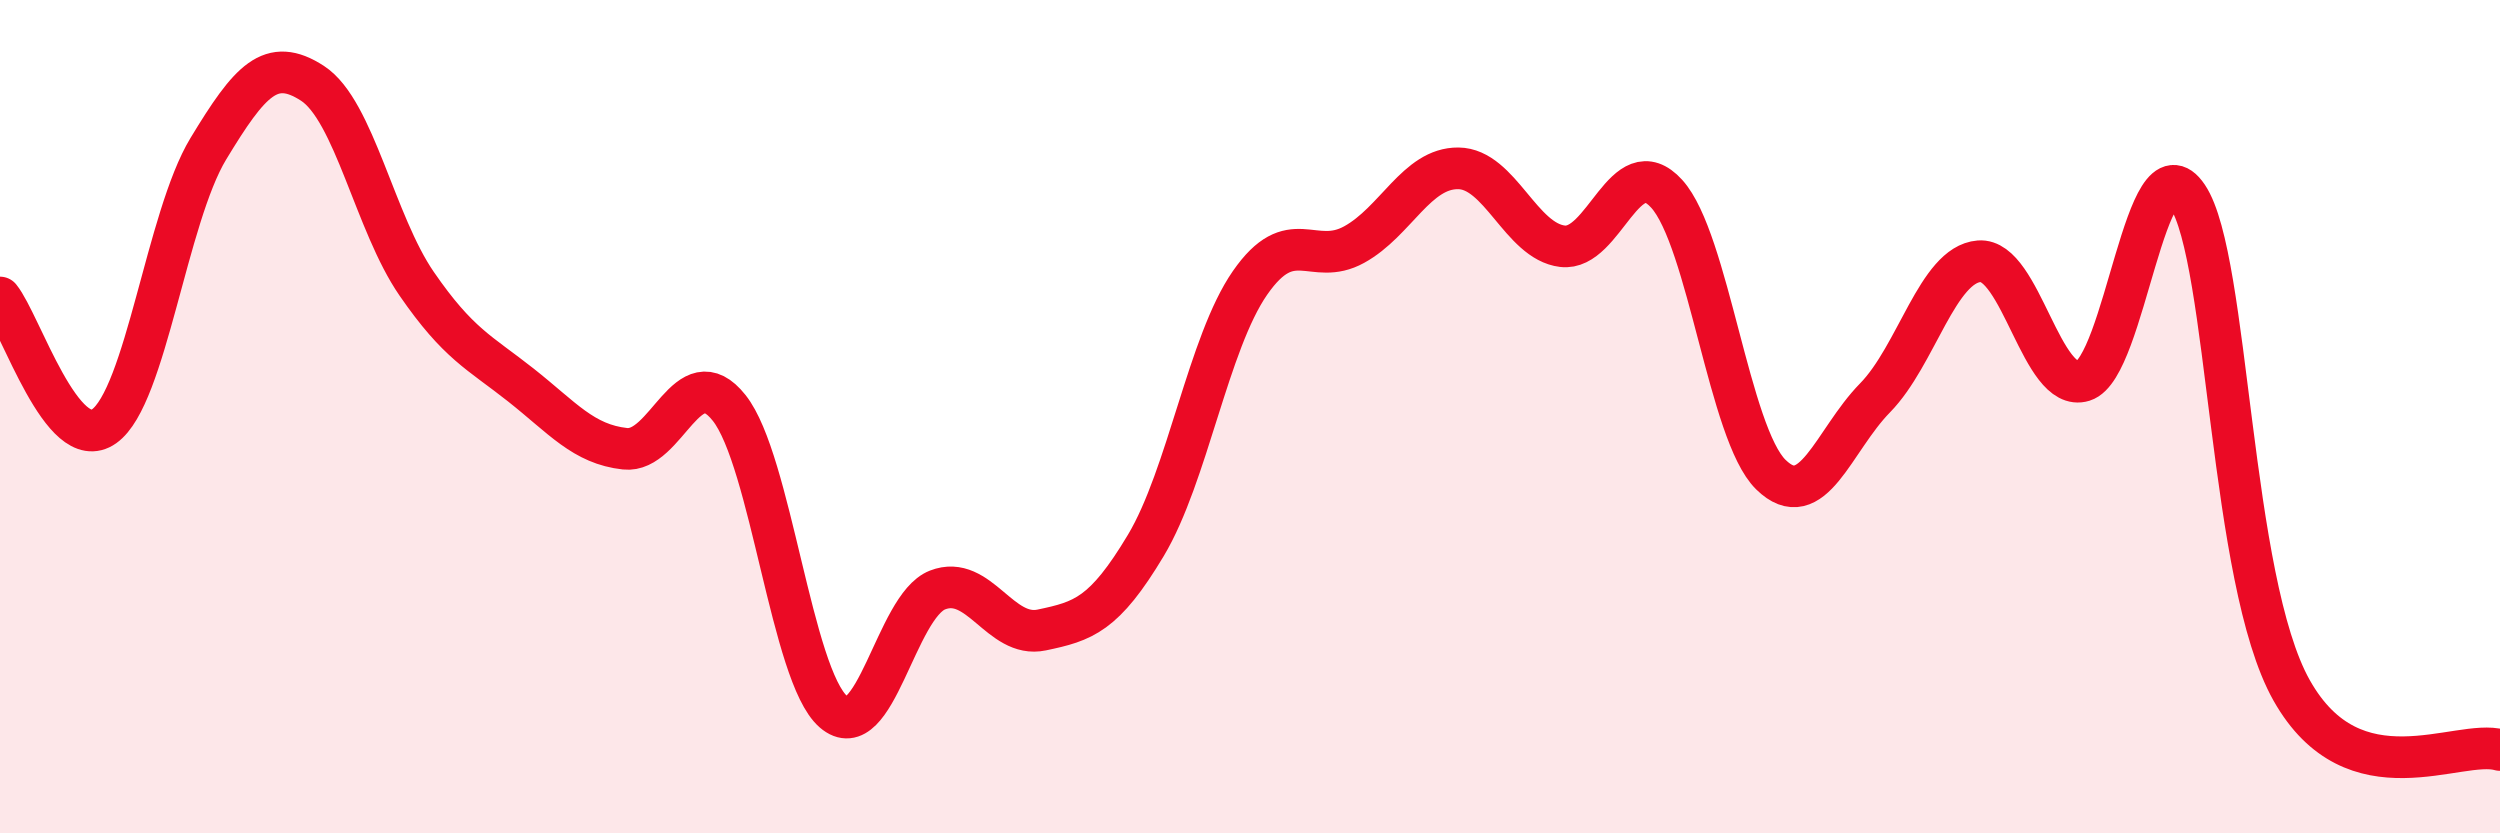
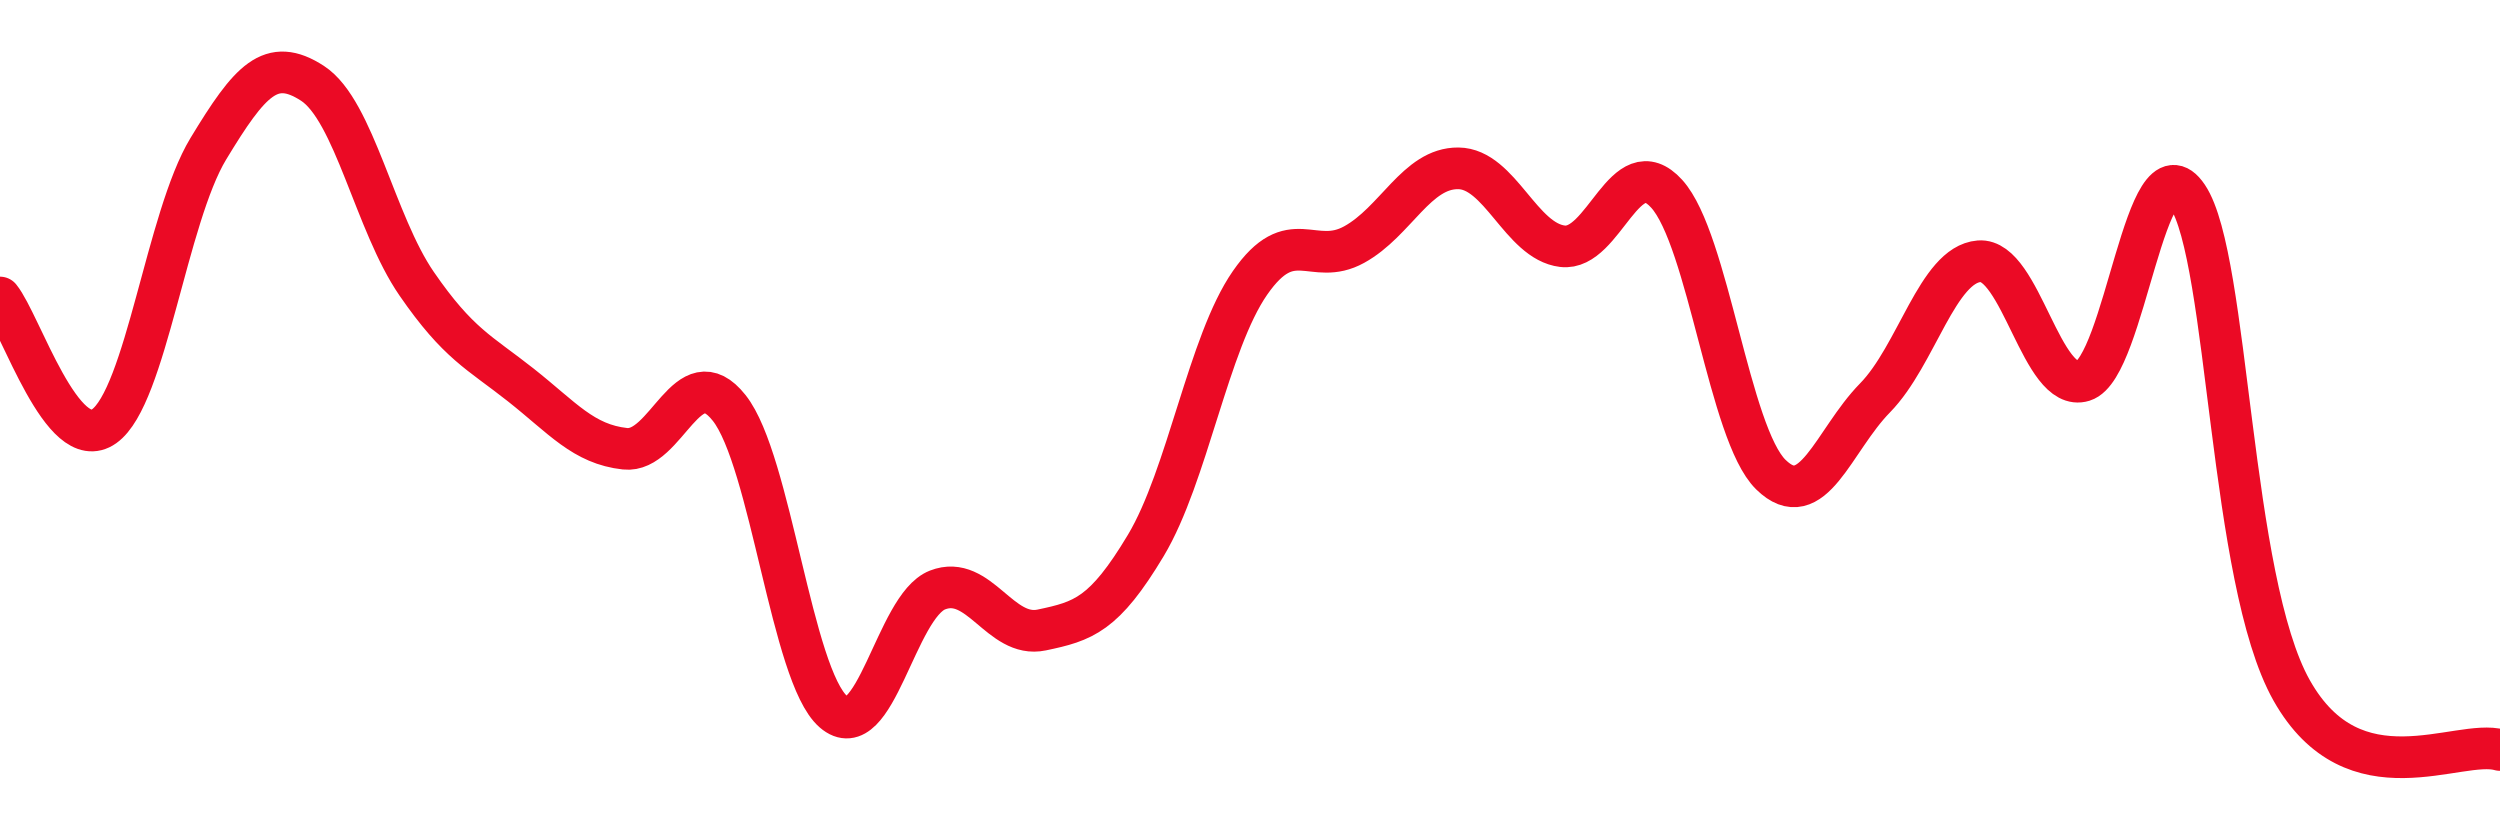
<svg xmlns="http://www.w3.org/2000/svg" width="60" height="20" viewBox="0 0 60 20">
-   <path d="M 0,7.14 C 0.5,7.76 1.5,10.94 2.5,10.23 C 3.5,9.52 4,5.22 5,3.57 C 6,1.92 6.5,1.35 7.5,2 C 8.5,2.65 9,5.36 10,6.81 C 11,8.26 11.5,8.45 12.5,9.24 C 13.5,10.03 14,10.66 15,10.77 C 16,10.88 16.5,8.53 17.5,9.79 C 18.5,11.05 19,16.21 20,17.08 C 21,17.95 21.5,14.55 22.5,14.16 C 23.5,13.77 24,15.33 25,15.12 C 26,14.91 26.5,14.76 27.5,13.09 C 28.5,11.42 29,8.23 30,6.79 C 31,5.35 31.5,6.42 32.5,5.87 C 33.5,5.32 34,4.03 35,4.04 C 36,4.05 36.5,5.79 37.5,5.91 C 38.5,6.03 39,3.55 40,4.65 C 41,5.75 41.5,10.41 42.5,11.39 C 43.5,12.37 44,10.57 45,9.55 C 46,8.53 46.5,6.35 47.5,6.27 C 48.5,6.19 49,9.45 50,9.14 C 51,8.83 51.5,3.22 52.5,4.71 C 53.5,6.2 53.5,13.91 55,16.57 C 56.5,19.23 59,17.71 60,18L60 20L0 20Z" fill="#EB0A25" opacity="0.1" stroke-linecap="round" stroke-linejoin="round" />
  <path d="M 0,7.14 C 0.5,7.76 1.5,10.94 2.5,10.23 C 3.5,9.52 4,5.22 5,3.57 C 6,1.92 6.5,1.35 7.5,2 C 8.5,2.65 9,5.36 10,6.81 C 11,8.26 11.5,8.45 12.5,9.24 C 13.5,10.03 14,10.66 15,10.77 C 16,10.88 16.5,8.53 17.5,9.79 C 18.5,11.05 19,16.21 20,17.08 C 21,17.95 21.5,14.55 22.5,14.16 C 23.5,13.77 24,15.33 25,15.12 C 26,14.91 26.5,14.76 27.5,13.09 C 28.5,11.42 29,8.23 30,6.79 C 31,5.35 31.5,6.42 32.5,5.87 C 33.5,5.32 34,4.03 35,4.04 C 36,4.05 36.5,5.79 37.5,5.91 C 38.5,6.03 39,3.55 40,4.65 C 41,5.75 41.5,10.41 42.5,11.39 C 43.5,12.37 44,10.57 45,9.55 C 46,8.53 46.5,6.35 47.5,6.27 C 48.5,6.19 49,9.45 50,9.14 C 51,8.83 51.5,3.22 52.5,4.71 C 53.5,6.2 53.5,13.91 55,16.57 C 56.5,19.23 59,17.71 60,18" stroke="#EB0A25" stroke-width="1" fill="none" stroke-linecap="round" stroke-linejoin="round" />
</svg>